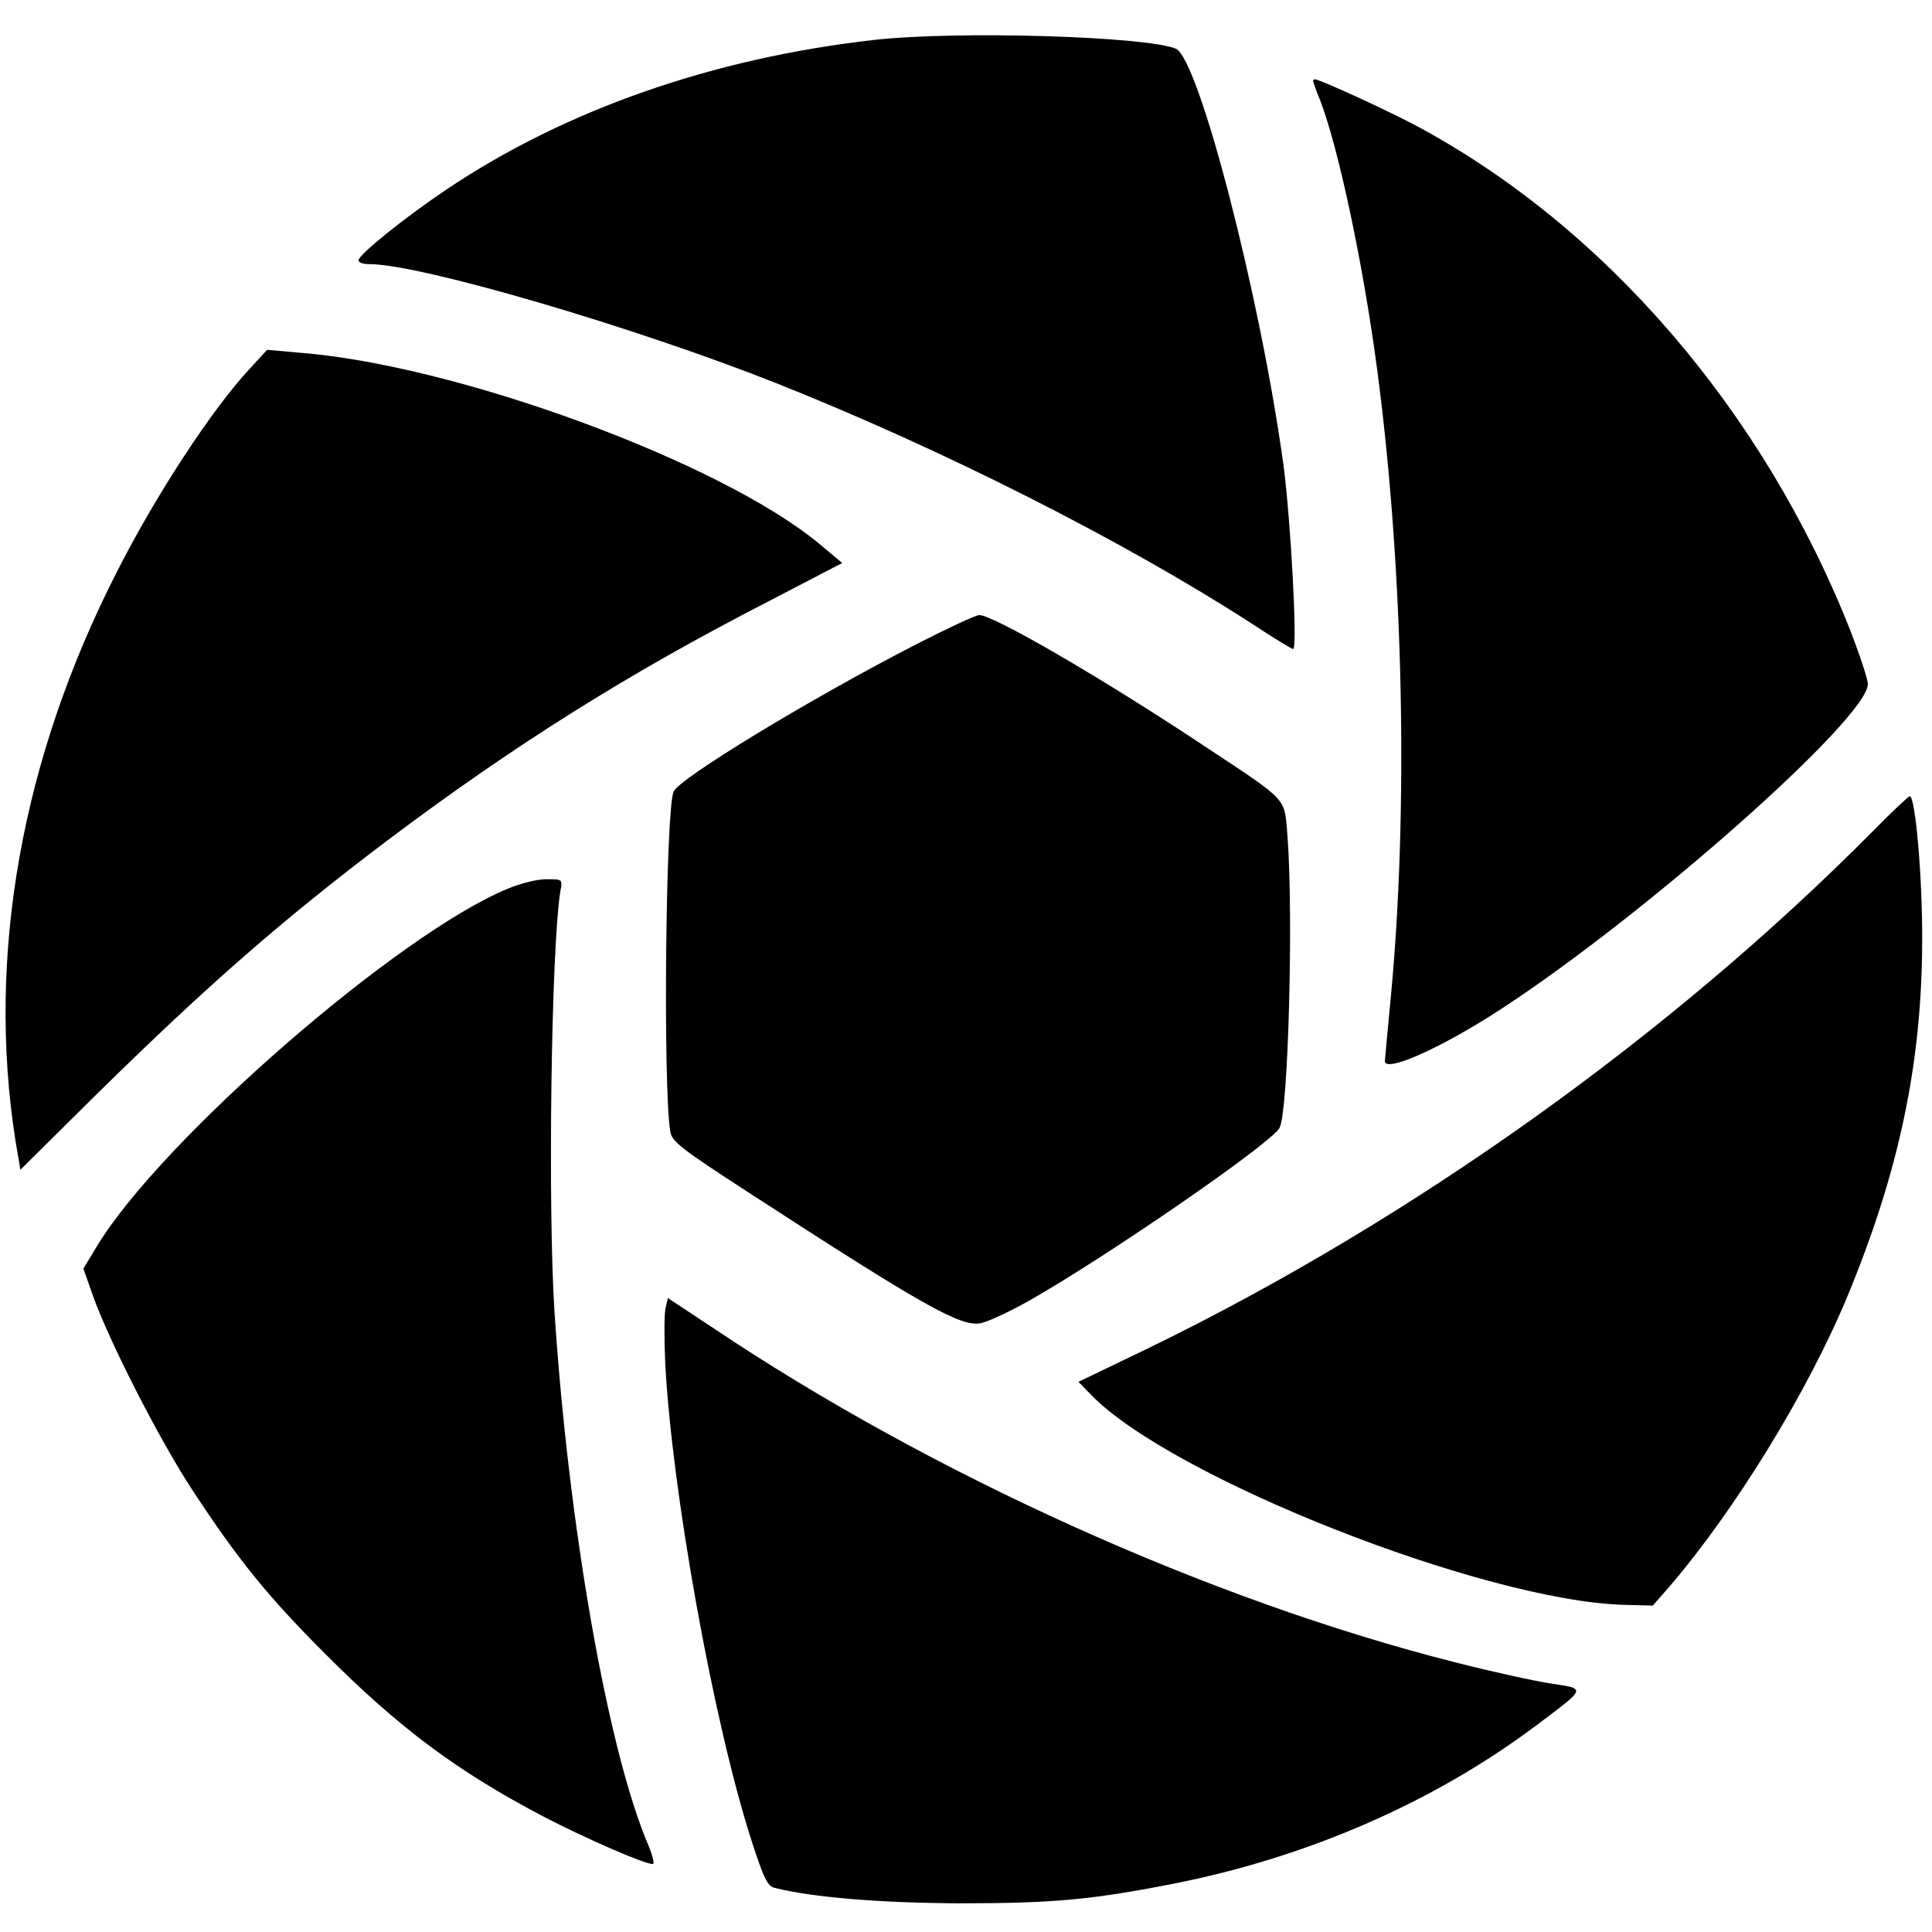
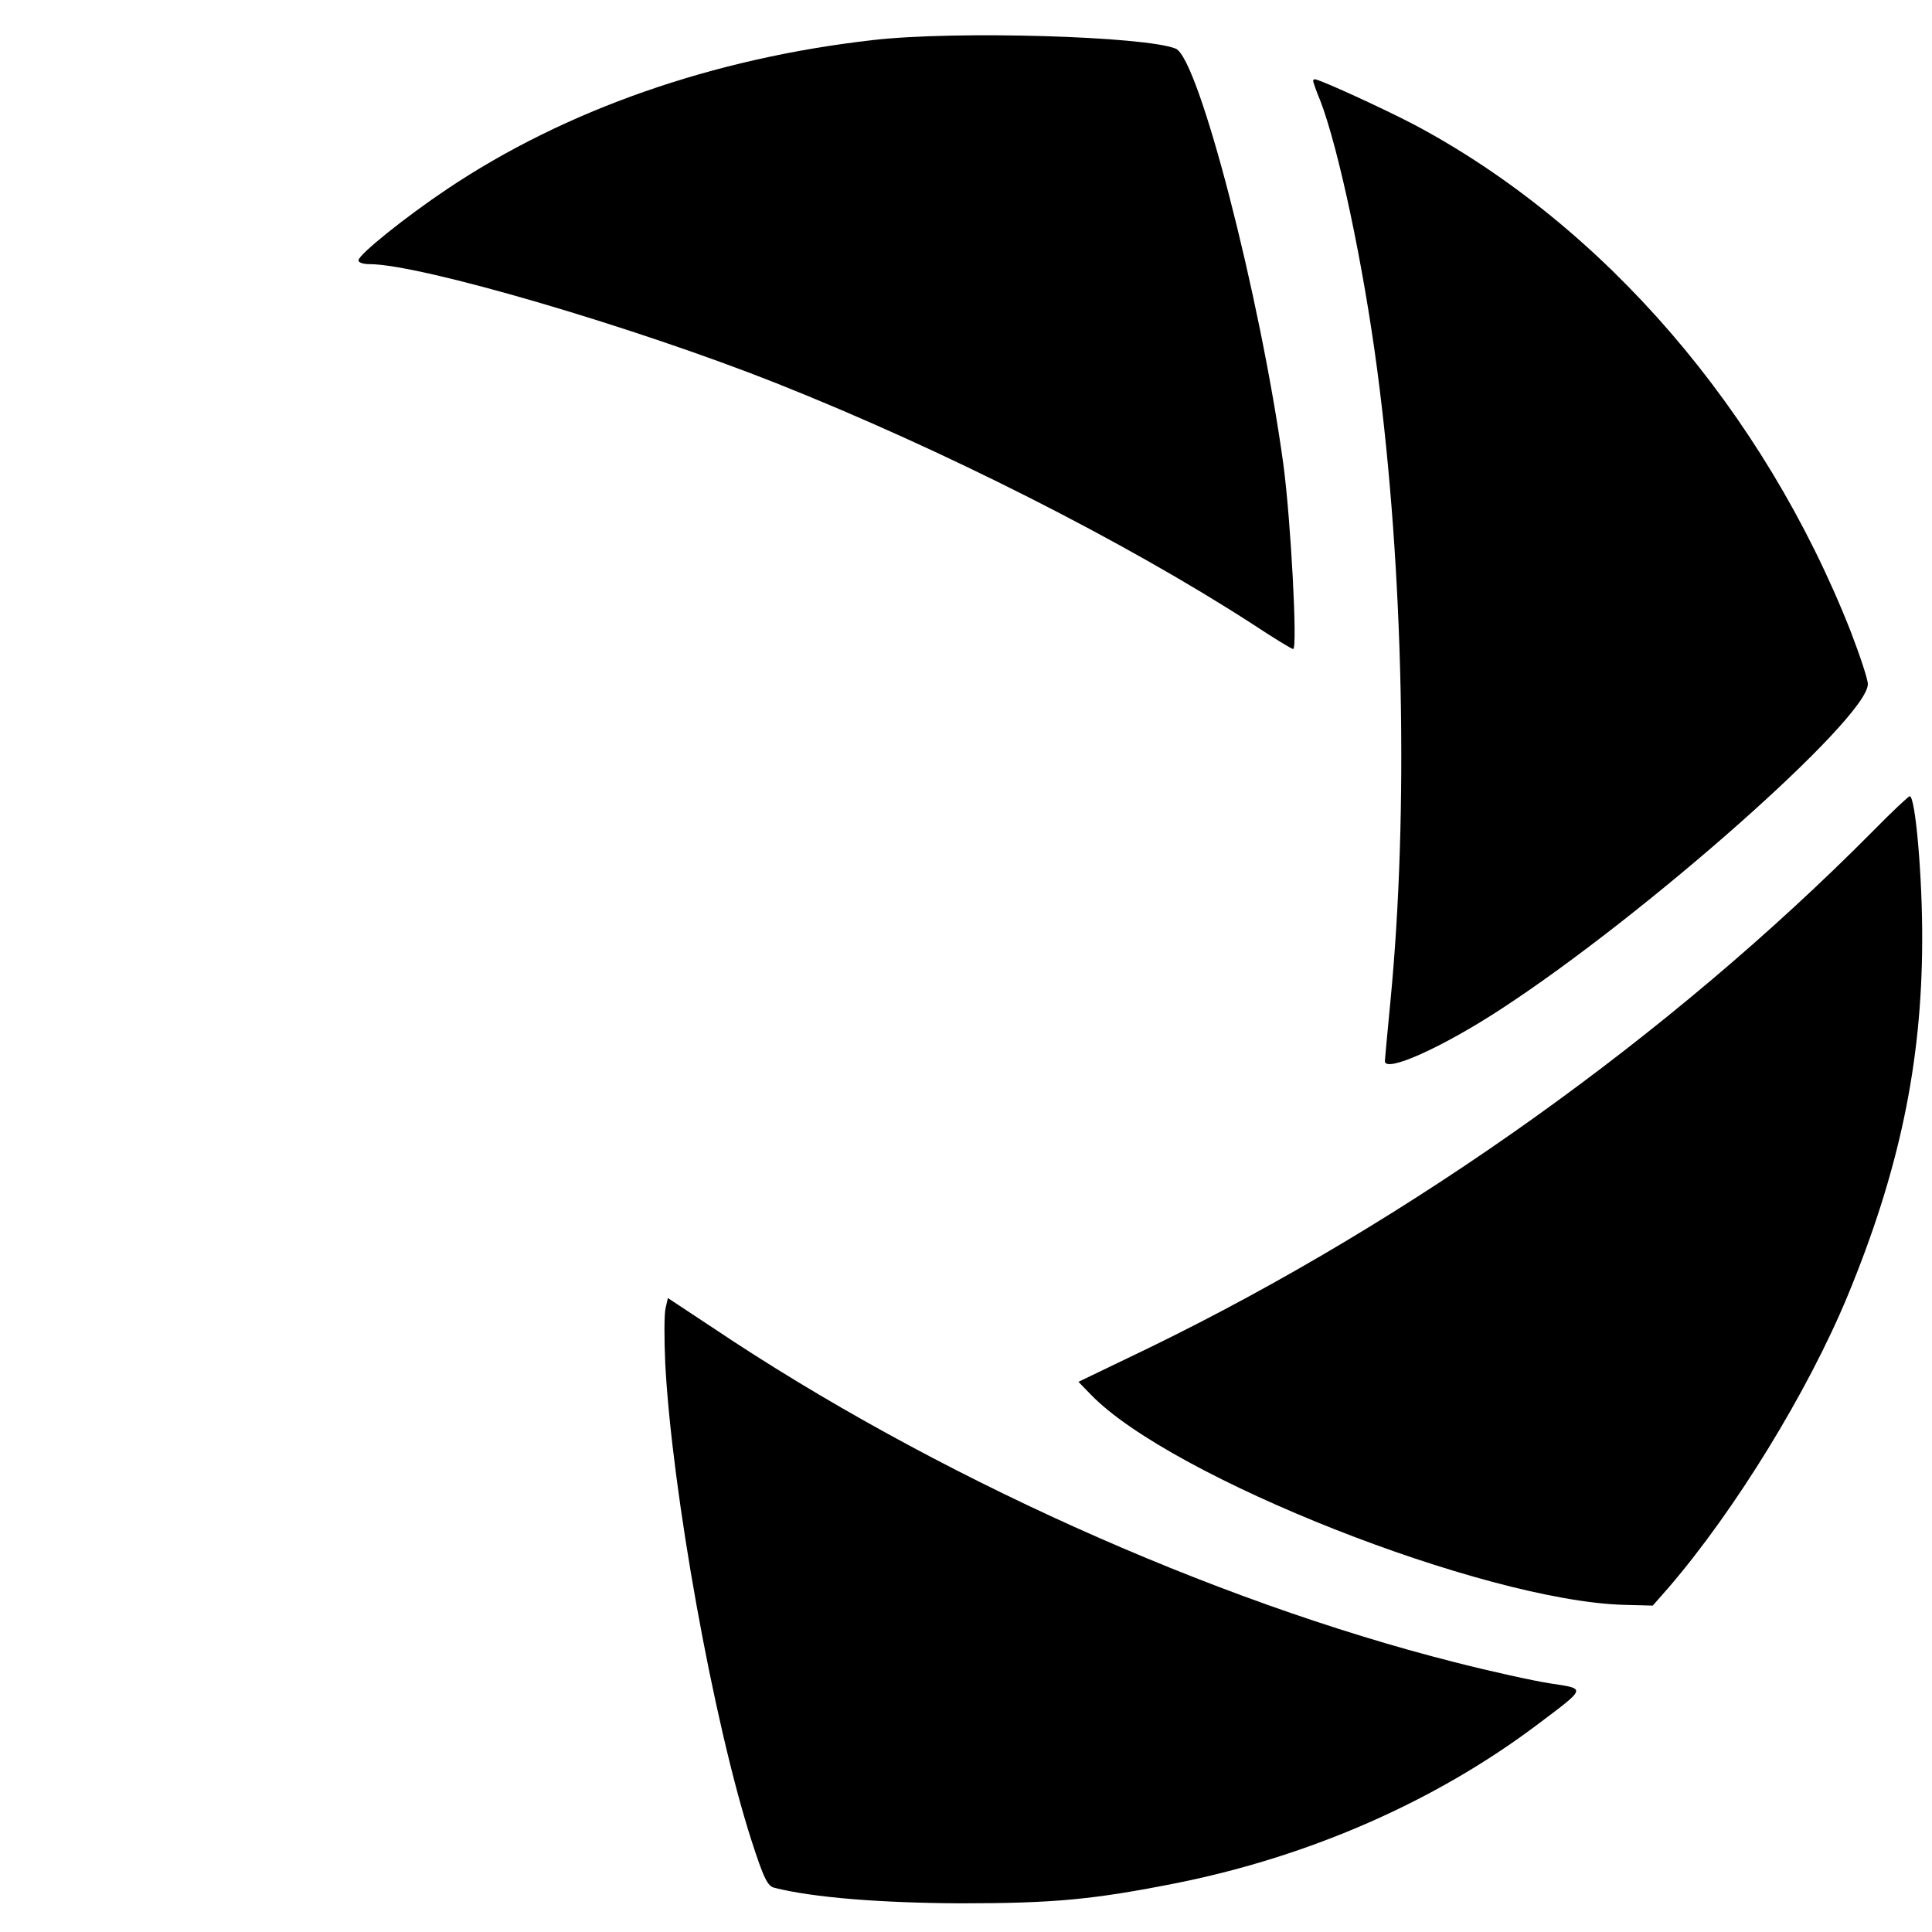
<svg xmlns="http://www.w3.org/2000/svg" version="1.0" width="512pt" height="512pt" viewBox="0 0 512 512" preserveAspectRatio="xMidYMid meet">
  <g transform="translate(0,512) scale(0.1,-0.1)" fill="#000000" stroke="none">
    <path d="M2315 5014 c-425 -48 -817 -185 -1130 -395 -112 -75 -235 -174 -235 -189 0 -6 13 -10 29 -10 135 0 698 -165 1077 -315 443 -176 923 -419 1262 -638 56 -37 105 -67 109 -67 12 0 -6 340 -26 490 -61 444 -224 1075 -285 1101 -80 33 -583 48 -801 23z" />
    <path d="M3480 4905 c0 -2 8 -26 19 -52 48 -125 114 -434 151 -715 70 -530 83 -1172 35 -1669 -8 -85 -15 -157 -15 -161 0 -32 150 35 305 136 386 251 975 773 975 863 0 13 -21 76 -46 141 -230 583 -652 1073 -1155 1341 -80 42 -252 121 -265 121 -2 0 -4 -2 -4 -5z" />
-     <path d="M662 4143 c-99 -106 -248 -333 -352 -538 -253 -495 -346 -1018 -269 -1508 l13 -77 205 203 c291 286 491 461 768 670 332 250 639 443 1007 632 l198 103 -61 51 c-260 216 -958 473 -1374 506 l-89 8 -46 -50z" />
-     <path d="M2427 3412 c-280 -144 -629 -356 -642 -390 -21 -51 -28 -776 -9 -899 4 -28 24 -44 212 -166 459 -298 556 -352 609 -344 19 3 79 31 132 61 206 117 640 416 662 457 23 43 37 559 21 773 -9 105 6 89 -222 240 -268 178 -557 346 -595 346 -9 0 -84 -35 -168 -78z" />
    <path d="M4965 2919 c-537 -542 -1222 -1031 -1918 -1370 l-189 -91 33 -34 c213 -220 1040 -546 1412 -557 l77 -2 43 49 c176 205 368 518 473 771 137 331 197 617 198 940 1 168 -18 385 -33 385 -3 0 -47 -41 -96 -91z" />
-     <path d="M1346 2765 c-290 -119 -921 -668 -1090 -949 l-35 -58 25 -71 c42 -119 177 -384 264 -516 120 -183 199 -281 350 -432 198 -199 353 -314 582 -434 114 -59 266 -125 288 -125 5 0 0 21 -11 48 -107 249 -211 838 -249 1407 -19 283 -9 976 15 1123 6 32 6 32 -37 32 -24 0 -69 -11 -102 -25z" />
    <path d="M1764 1654 c-4 -15 -4 -81 -1 -148 18 -339 127 -947 228 -1262 33 -102 43 -123 62 -127 103 -26 283 -40 492 -41 250 0 353 10 575 54 352 71 683 216 952 418 134 101 133 96 35 111 -45 7 -158 32 -252 56 -647 164 -1386 497 -1967 887 l-118 78 -6 -26z" />
  </g>
</svg>